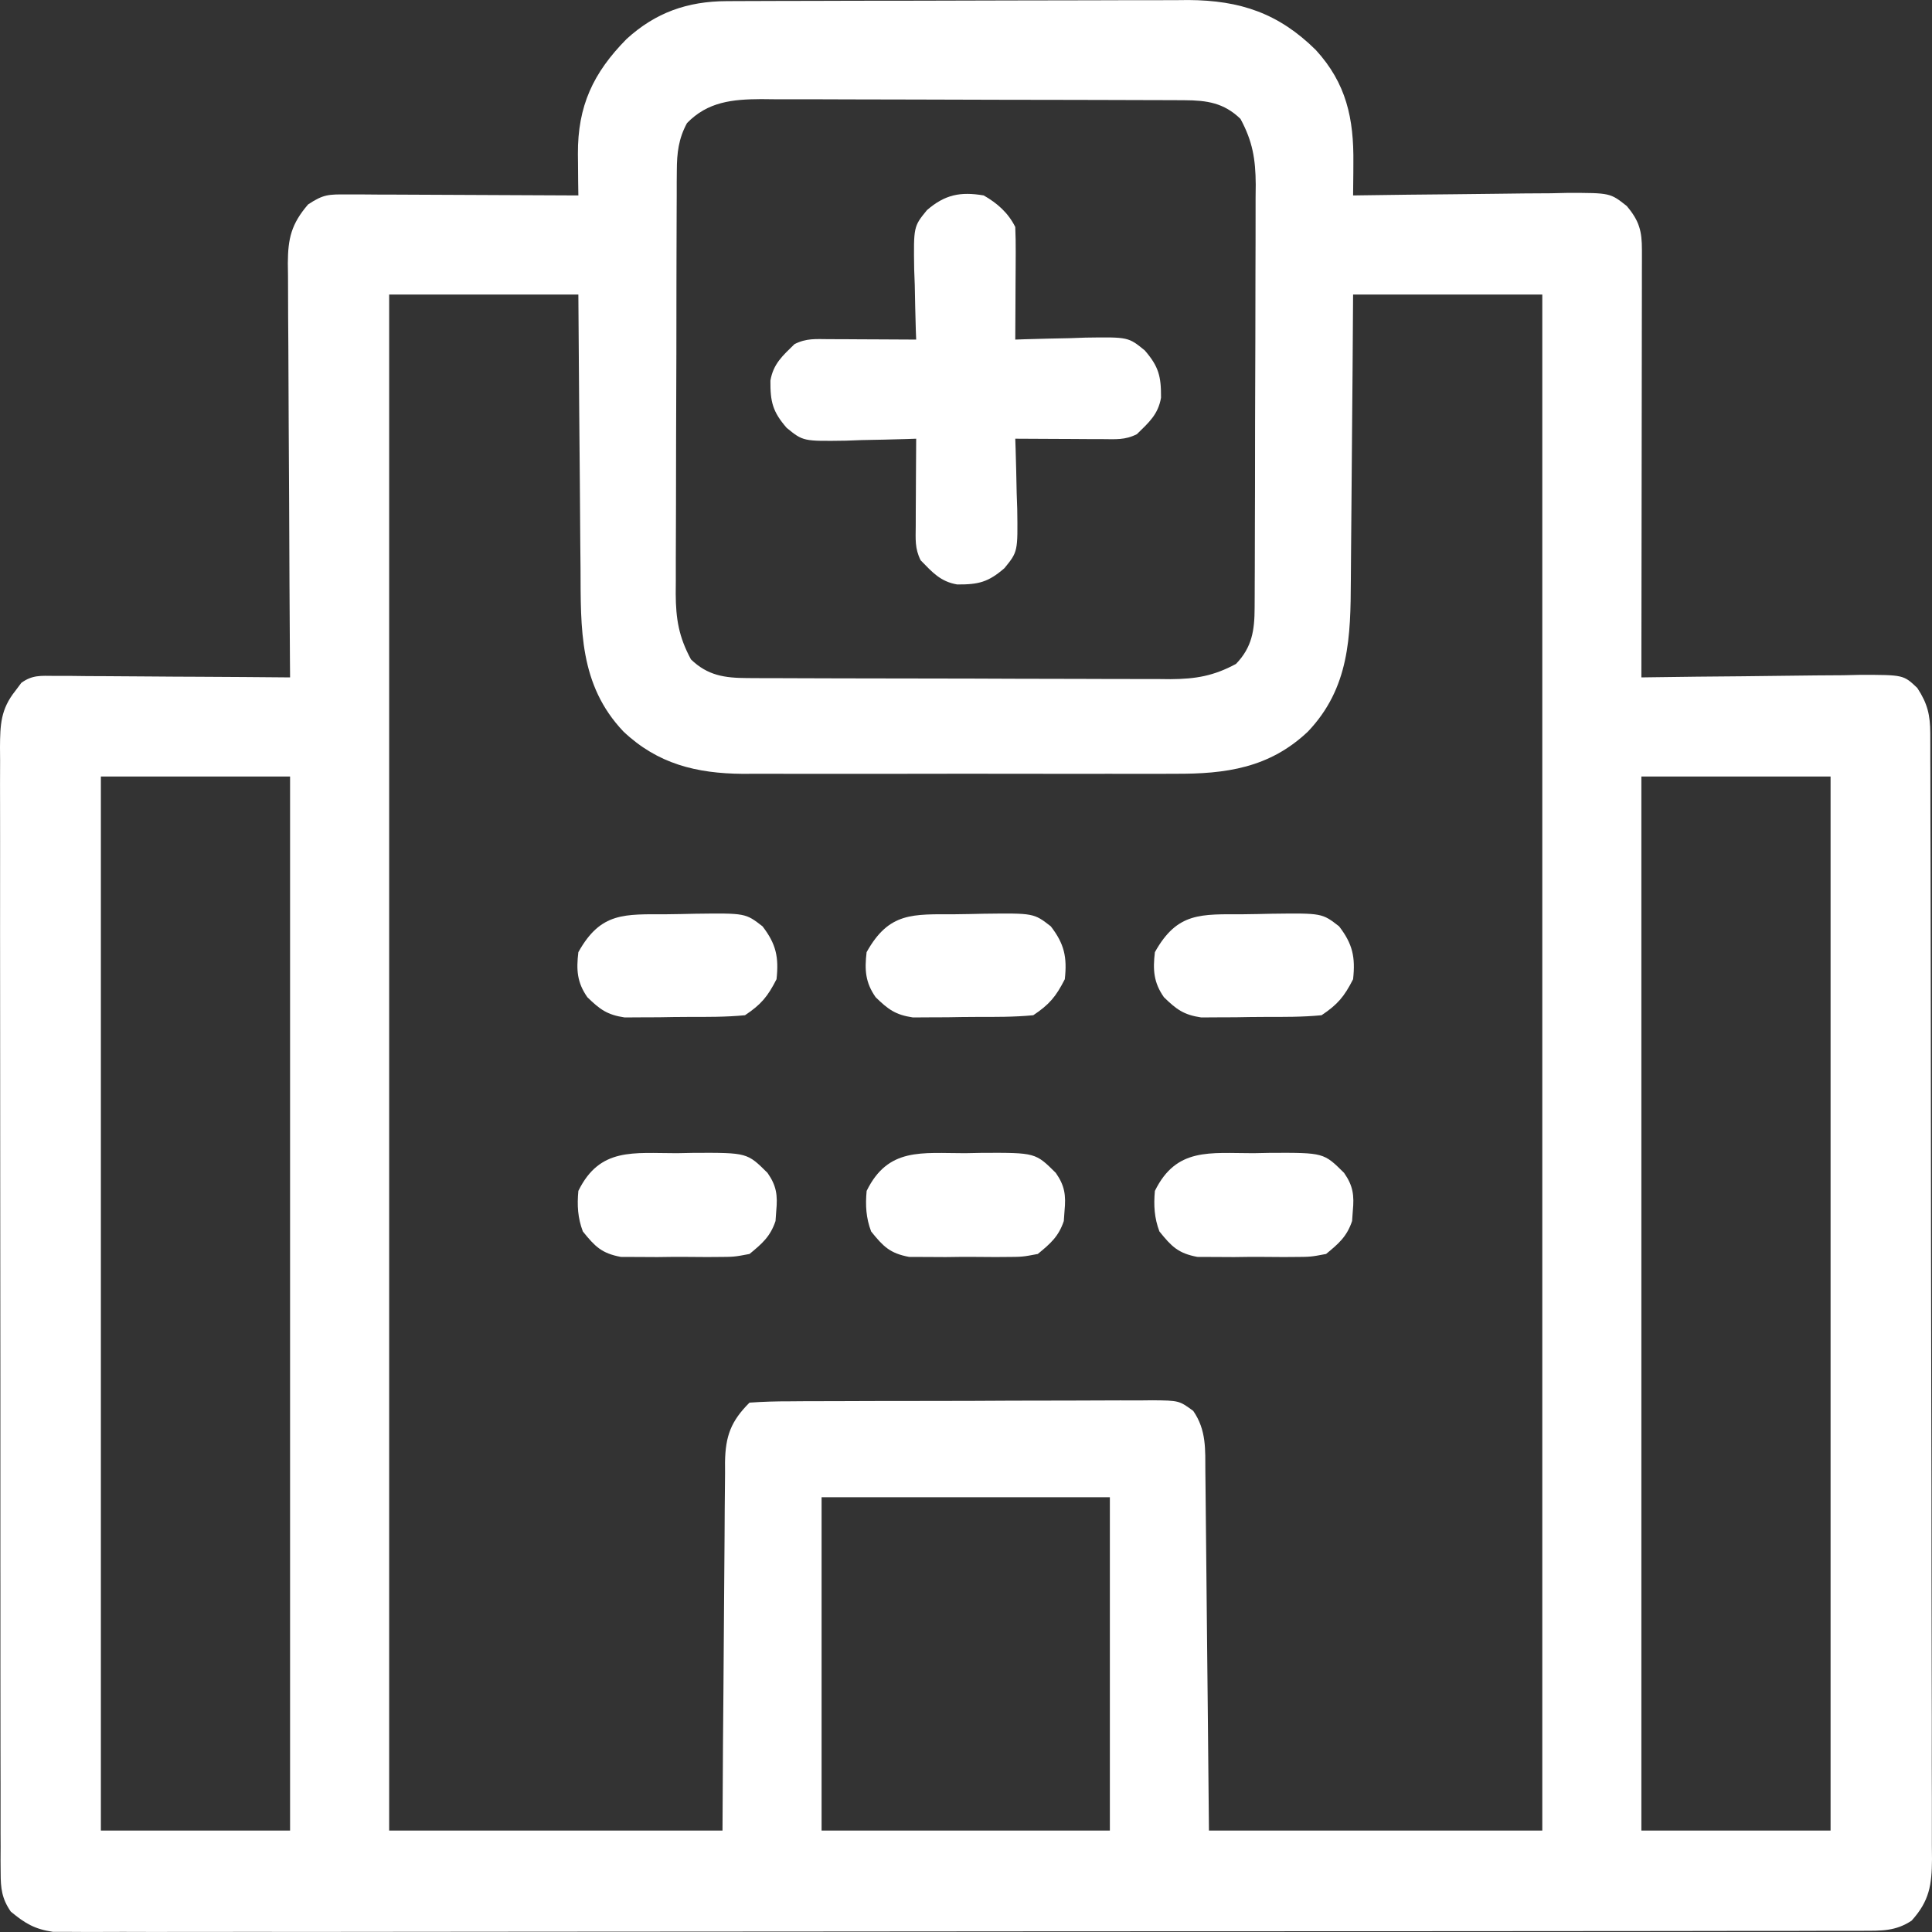
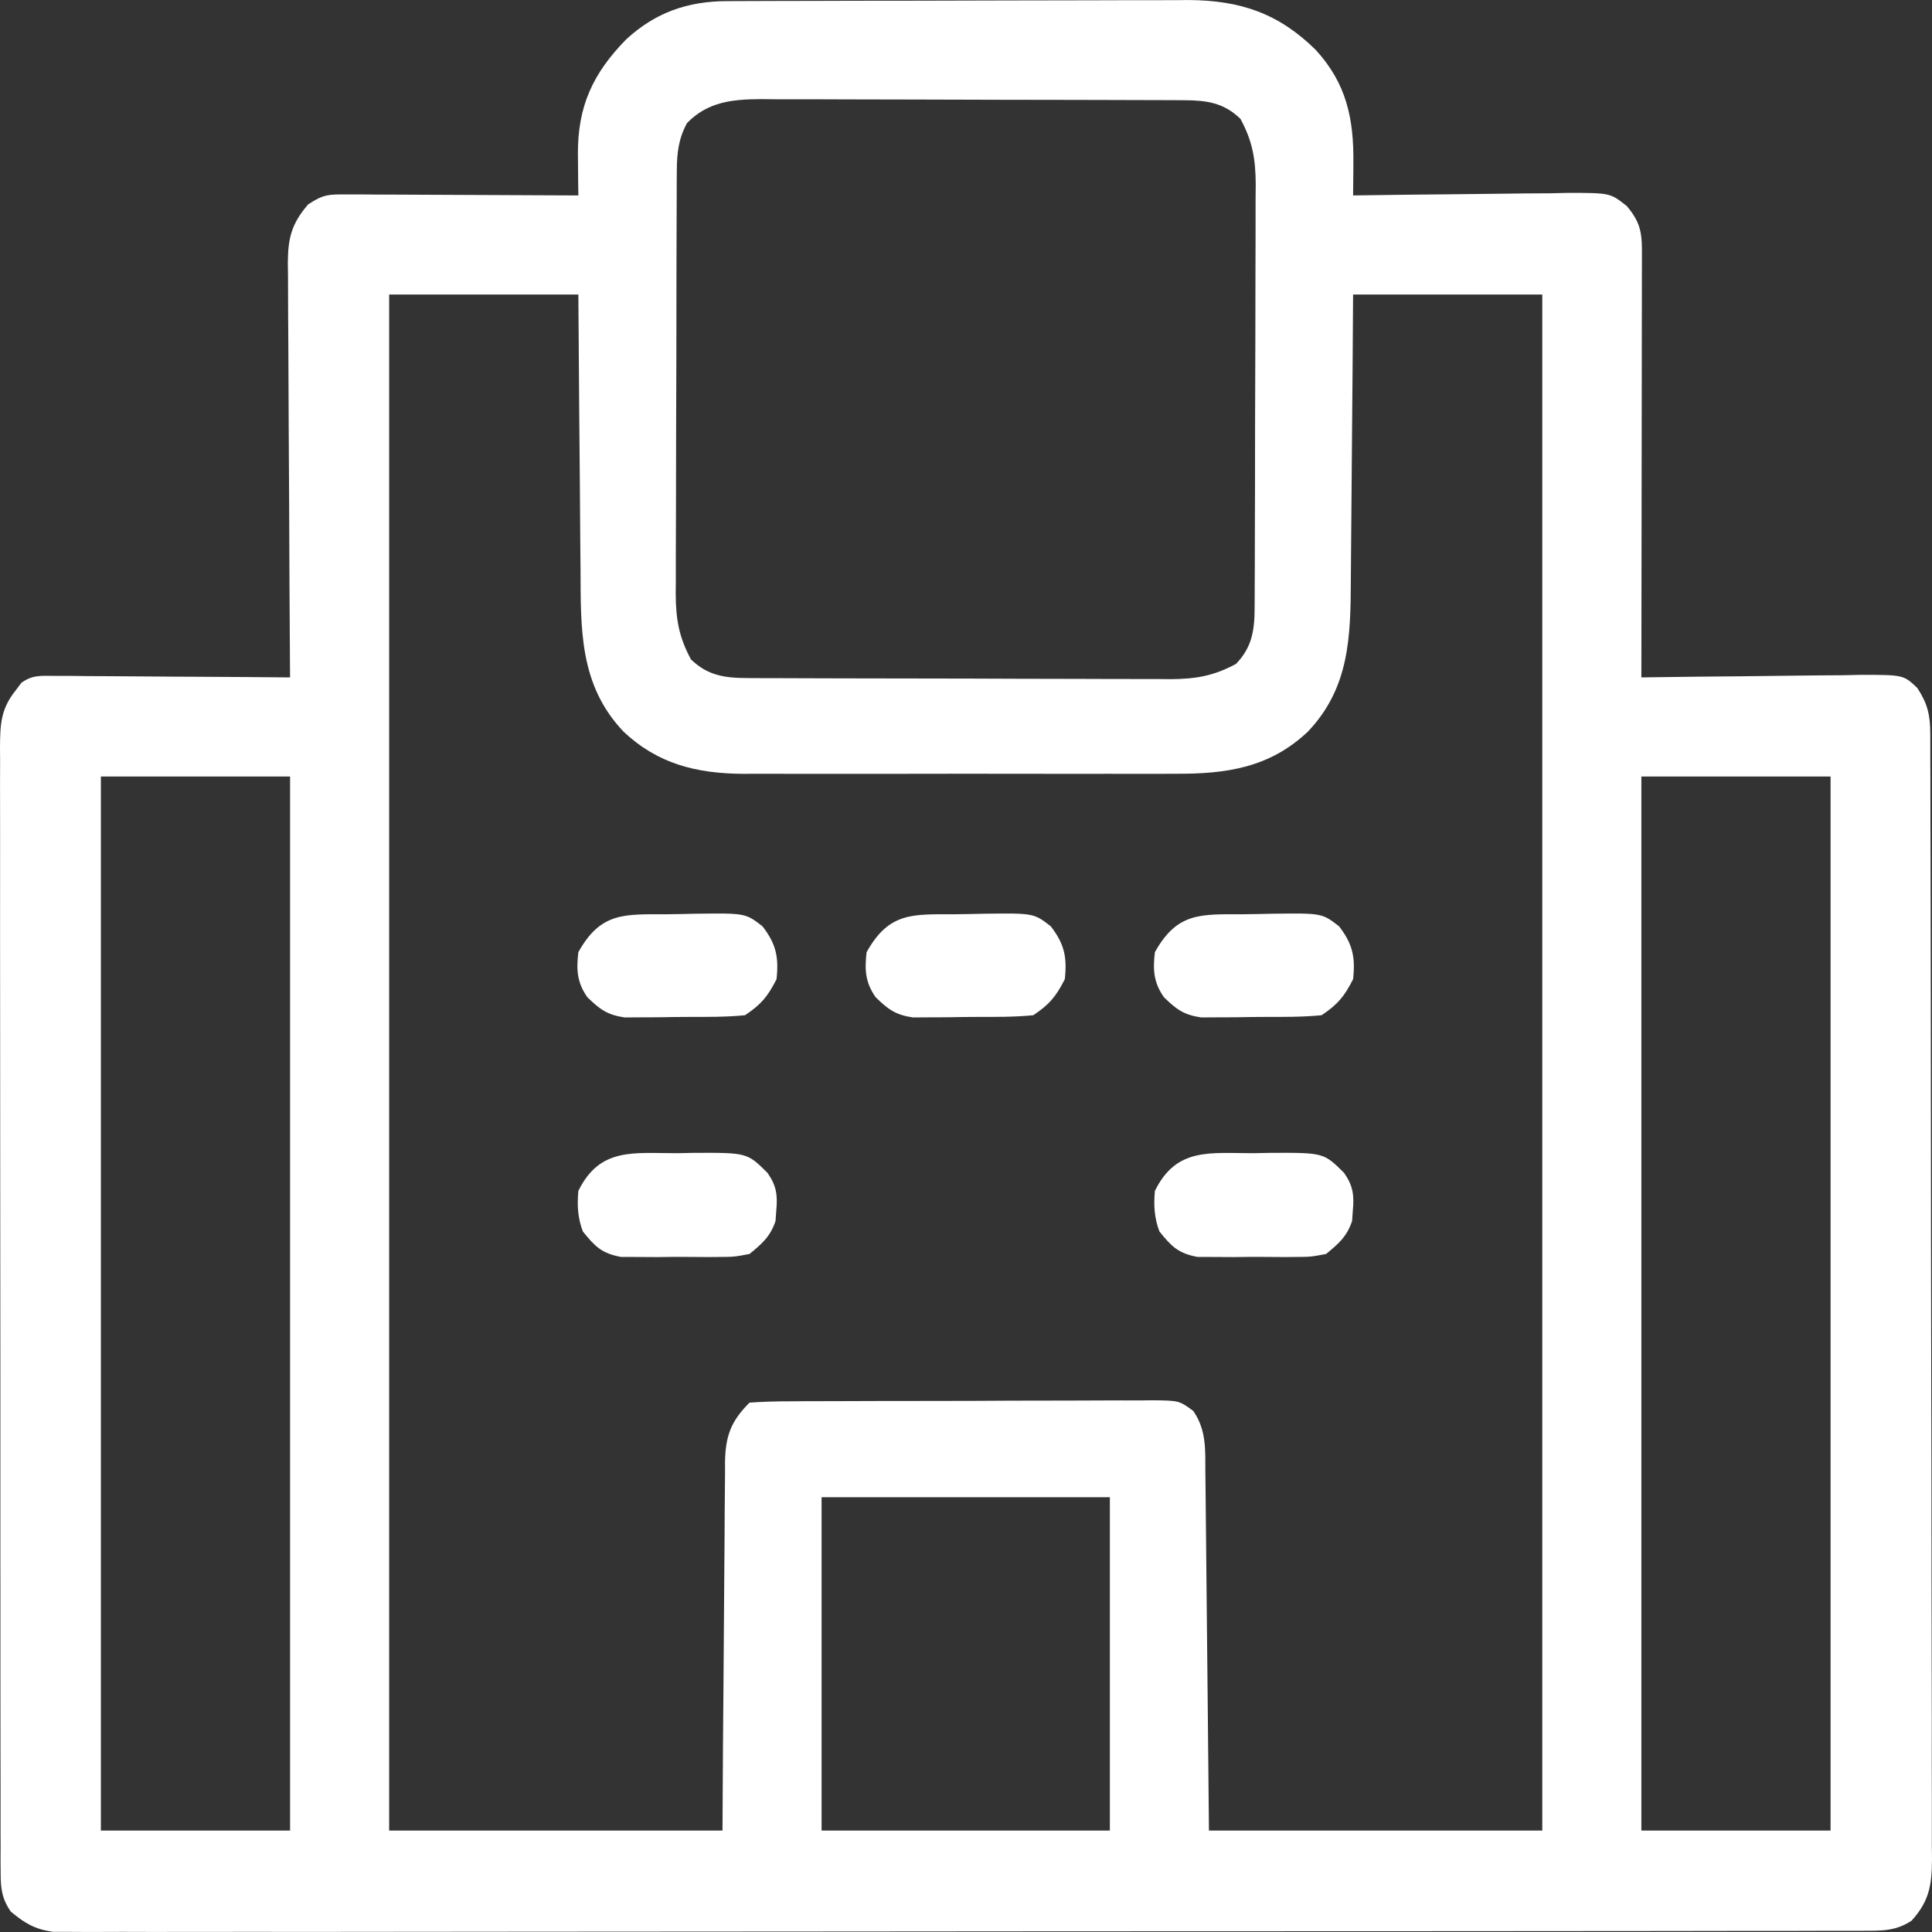
<svg xmlns="http://www.w3.org/2000/svg" width="56" height="56" viewBox="0 0 56 56" fill="none">
  <rect x="0" y="0" width="56" height="56" fill="#333333" stroke="none" />
  <path d="M21.064 0.033C21.254 0.032 21.254 0.032 21.447 0.031C21.653 0.03 21.653 0.03 21.863 0.03C22.082 0.029 22.082 0.029 22.305 0.028C22.786 0.026 23.268 0.025 23.75 0.025C24.086 0.024 24.421 0.023 24.757 0.022C25.37 0.021 25.984 0.02 26.598 0.02C27.498 0.019 28.399 0.017 29.3 0.013C30.082 0.01 30.864 0.009 31.647 0.009C31.978 0.009 32.31 0.007 32.642 0.006C33.106 0.004 33.571 0.004 34.036 0.005C34.172 0.003 34.308 0.002 34.448 0.001C35.953 0.01 37.063 0.386 38.139 1.448C39.025 2.416 39.244 3.436 39.228 4.727C39.228 4.817 39.227 4.908 39.227 5.001C39.225 5.222 39.223 5.444 39.22 5.665C39.312 5.664 39.403 5.662 39.497 5.661C40.362 5.648 41.226 5.638 42.09 5.631C42.535 5.628 42.979 5.623 43.423 5.616C43.935 5.608 44.446 5.604 44.958 5.602C45.116 5.598 45.275 5.595 45.439 5.591C46.671 5.591 46.671 5.591 47.152 5.971C47.517 6.403 47.593 6.7 47.592 7.248C47.592 7.412 47.592 7.412 47.592 7.579C47.592 7.698 47.591 7.818 47.591 7.941C47.591 8.067 47.591 8.193 47.591 8.323C47.591 8.74 47.59 9.158 47.589 9.575C47.589 9.865 47.588 10.154 47.588 10.443C47.588 11.205 47.587 11.967 47.585 12.729C47.584 13.506 47.583 14.283 47.582 15.06C47.581 16.585 47.579 18.11 47.576 19.635C47.669 19.634 47.763 19.632 47.859 19.631C48.741 19.618 49.623 19.608 50.504 19.602C50.958 19.598 51.411 19.593 51.864 19.586C52.386 19.578 52.907 19.575 53.428 19.572C53.591 19.568 53.753 19.565 53.92 19.561C55.174 19.561 55.174 19.561 55.574 19.941C55.873 20.397 55.948 20.728 55.95 21.26C55.95 21.38 55.951 21.499 55.951 21.622C55.951 21.819 55.951 21.819 55.951 22.02C55.952 22.16 55.952 22.299 55.953 22.443C55.954 22.913 55.955 23.382 55.955 23.852C55.956 24.188 55.957 24.524 55.958 24.859C55.96 25.869 55.962 26.878 55.963 27.887C55.963 28.363 55.964 28.838 55.965 29.313C55.967 30.892 55.969 32.472 55.97 34.052C55.97 34.461 55.97 34.871 55.971 35.281C55.971 35.383 55.971 35.485 55.971 35.59C55.972 37.241 55.975 38.892 55.979 40.542C55.984 42.237 55.986 43.932 55.986 45.626C55.987 46.578 55.988 47.529 55.991 48.481C55.994 49.376 55.995 50.271 55.993 51.166C55.993 51.495 55.994 51.823 55.996 52.152C55.998 52.6 55.997 53.048 55.996 53.497C55.997 53.627 55.998 53.758 56 53.892C55.993 54.634 55.928 55.096 55.41 55.67C54.947 55.979 54.533 55.964 53.985 55.965C53.894 55.965 53.803 55.966 53.709 55.966C53.402 55.968 53.095 55.967 52.788 55.966C52.566 55.967 52.344 55.967 52.123 55.968C51.512 55.97 50.901 55.97 50.291 55.969C49.633 55.969 48.975 55.971 48.316 55.972C47.027 55.974 45.737 55.975 44.447 55.975C43.399 55.975 42.351 55.976 41.303 55.977C38.334 55.979 35.364 55.98 32.394 55.98C32.234 55.98 32.074 55.98 31.909 55.98C31.749 55.98 31.588 55.98 31.423 55.98C28.823 55.98 26.223 55.982 23.624 55.986C20.956 55.989 18.288 55.991 15.62 55.991C14.122 55.991 12.623 55.992 11.125 55.995C9.849 55.997 8.574 55.998 7.298 55.996C6.647 55.995 5.996 55.995 5.345 55.997C4.749 55.999 4.153 55.999 3.557 55.996C3.342 55.996 3.126 55.997 2.91 55.998C2.617 56 2.324 55.998 2.031 55.996C1.787 55.996 1.787 55.996 1.538 55.996C1.005 55.918 0.726 55.751 0.313 55.409C0.055 55.036 0.019 54.738 0.019 54.29C0.018 54.17 0.017 54.051 0.016 53.927C0.017 53.796 0.017 53.665 0.018 53.53C0.017 53.32 0.017 53.32 0.016 53.107C0.015 52.637 0.015 52.167 0.016 51.698C0.015 51.362 0.015 51.026 0.014 50.69C0.012 49.871 0.012 49.052 0.012 48.233C0.013 47.567 0.012 46.902 0.012 46.236C0.012 46.142 0.012 46.047 0.012 45.949C0.011 45.757 0.011 45.565 0.011 45.373C0.01 43.568 0.01 41.764 0.011 39.96C0.011 38.309 0.01 36.658 0.007 35.007C0.005 33.312 0.004 31.618 0.004 29.923C0.005 28.971 0.004 28.02 0.002 27.068C0.001 26.173 0.001 25.279 0.003 24.384C0.003 24.055 0.003 23.726 0.002 23.397C0 22.949 0.001 22.502 0.003 22.053C0.002 21.923 0.001 21.792 0 21.657C0.005 21.004 0.02 20.558 0.443 20.027C0.501 19.95 0.558 19.873 0.618 19.793C0.937 19.561 1.183 19.588 1.575 19.591C1.726 19.591 1.878 19.591 2.034 19.591C2.198 19.593 2.361 19.595 2.53 19.597C2.697 19.598 2.865 19.598 3.038 19.599C3.483 19.6 3.927 19.604 4.372 19.608C4.827 19.613 5.281 19.614 5.735 19.616C6.626 19.62 7.517 19.627 8.408 19.635C8.407 19.475 8.405 19.315 8.404 19.15C8.394 17.64 8.386 16.13 8.381 14.62C8.378 13.844 8.374 13.068 8.368 12.291C8.363 11.542 8.36 10.793 8.358 10.044C8.357 9.758 8.355 9.472 8.352 9.186C8.349 8.786 8.348 8.386 8.348 7.985C8.347 7.867 8.345 7.749 8.343 7.628C8.347 6.91 8.444 6.492 8.93 5.926C9.375 5.63 9.528 5.633 10.049 5.636C10.198 5.636 10.347 5.636 10.501 5.636C10.661 5.637 10.822 5.638 10.988 5.64C11.235 5.64 11.235 5.64 11.487 5.641C11.924 5.642 12.361 5.644 12.798 5.647C13.245 5.65 13.691 5.651 14.137 5.653C15.013 5.655 15.888 5.66 16.764 5.665C16.762 5.532 16.76 5.399 16.758 5.262C16.757 5.085 16.756 4.908 16.754 4.73C16.753 4.599 16.753 4.599 16.751 4.465C16.743 3.072 17.193 2.113 18.16 1.132C19 0.364 19.926 0.037 21.064 0.033ZM19.913 3.568C19.668 4.019 19.62 4.433 19.618 4.942C19.617 5.058 19.616 5.173 19.615 5.293C19.615 5.419 19.615 5.545 19.615 5.675C19.614 5.808 19.614 5.942 19.613 6.08C19.611 6.522 19.61 6.964 19.609 7.406C19.609 7.713 19.608 8.021 19.607 8.328C19.606 8.973 19.605 9.617 19.605 10.262C19.604 11.087 19.601 11.912 19.597 12.738C19.595 13.373 19.594 14.008 19.594 14.643C19.593 14.947 19.592 15.251 19.591 15.556C19.588 15.981 19.589 16.407 19.589 16.833C19.588 16.959 19.587 17.084 19.586 17.213C19.59 17.947 19.677 18.463 20.028 19.113C20.51 19.58 21.002 19.651 21.654 19.654C21.77 19.654 21.886 19.655 22.005 19.656C22.131 19.656 22.257 19.656 22.387 19.656C22.521 19.657 22.654 19.658 22.792 19.658C23.234 19.66 23.676 19.661 24.118 19.662C24.426 19.663 24.733 19.663 25.04 19.664C25.685 19.666 26.33 19.666 26.974 19.667C27.8 19.667 28.625 19.671 29.45 19.674C30.085 19.677 30.72 19.677 31.355 19.678C31.659 19.678 31.964 19.679 32.268 19.681C32.694 19.683 33.12 19.683 33.546 19.682C33.734 19.684 33.734 19.684 33.925 19.686C34.66 19.681 35.176 19.594 35.826 19.244C36.292 18.761 36.364 18.27 36.366 17.617C36.367 17.501 36.368 17.385 36.368 17.266C36.368 17.14 36.369 17.014 36.369 16.884C36.37 16.75 36.37 16.617 36.371 16.479C36.373 16.037 36.374 15.595 36.374 15.153C36.375 14.846 36.376 14.538 36.377 14.231C36.378 13.586 36.379 12.942 36.379 12.297C36.38 11.472 36.383 10.646 36.387 9.821C36.389 9.186 36.39 8.551 36.39 7.916C36.39 7.612 36.392 7.308 36.393 7.003C36.395 6.577 36.395 6.152 36.394 5.726C36.395 5.6 36.397 5.475 36.398 5.346C36.393 4.611 36.307 4.095 35.956 3.446C35.474 2.979 34.982 2.908 34.33 2.905C34.156 2.904 34.156 2.904 33.978 2.903C33.852 2.903 33.726 2.903 33.596 2.902C33.463 2.902 33.329 2.901 33.192 2.901C32.749 2.899 32.307 2.898 31.865 2.897C31.558 2.896 31.251 2.895 30.943 2.895C30.299 2.893 29.654 2.893 29.01 2.892C28.184 2.891 27.359 2.888 26.534 2.885C25.898 2.882 25.264 2.881 24.629 2.881C24.324 2.881 24.02 2.88 23.716 2.878C23.29 2.876 22.864 2.876 22.438 2.877C22.313 2.876 22.187 2.875 22.058 2.873C21.235 2.878 20.516 2.946 19.913 3.568ZM11.28 8.538C11.28 23.23 11.28 37.922 11.28 53.059C14.468 53.059 17.657 53.059 20.942 53.059C20.947 52.237 20.951 51.415 20.956 50.569C20.96 50.048 20.964 49.527 20.969 49.007C20.976 48.18 20.983 47.354 20.987 46.528C20.99 45.861 20.995 45.195 21.002 44.529C21.004 44.275 21.006 44.021 21.006 43.766C21.008 43.41 21.012 43.054 21.016 42.698C21.015 42.541 21.015 42.541 21.015 42.38C21.028 41.617 21.19 41.191 21.725 40.656C22.119 40.628 22.502 40.617 22.897 40.618C23.018 40.617 23.14 40.616 23.265 40.615C23.668 40.613 24.071 40.612 24.474 40.612C24.753 40.611 25.033 40.61 25.312 40.609C25.898 40.608 26.485 40.607 27.071 40.607C27.823 40.607 28.575 40.604 29.327 40.599C29.904 40.596 30.481 40.596 31.059 40.596C31.336 40.596 31.613 40.594 31.89 40.593C32.278 40.59 32.666 40.591 33.053 40.592C33.168 40.591 33.283 40.589 33.401 40.588C34.177 40.596 34.177 40.596 34.587 40.896C34.973 41.457 34.934 42.015 34.938 42.669C34.94 42.781 34.941 42.893 34.942 43.008C34.947 43.379 34.95 43.75 34.953 44.121C34.956 44.378 34.958 44.635 34.961 44.892C34.968 45.569 34.975 46.246 34.981 46.923C34.989 47.734 34.998 48.546 35.006 49.358C35.019 50.592 35.03 51.825 35.042 53.059C38.23 53.059 41.419 53.059 44.704 53.059C44.704 38.367 44.704 23.675 44.704 8.538C42.894 8.538 41.085 8.538 39.22 8.538C39.215 9.267 39.21 9.996 39.205 10.748C39.201 11.212 39.197 11.676 39.193 12.14C39.186 12.876 39.179 13.611 39.175 14.347C39.172 14.94 39.166 15.534 39.16 16.127C39.157 16.353 39.156 16.578 39.155 16.804C39.148 18.463 39.115 19.936 37.914 21.202C36.8 22.259 35.534 22.437 34.047 22.428C33.828 22.429 33.828 22.429 33.605 22.43C33.127 22.432 32.648 22.43 32.17 22.429C31.835 22.429 31.501 22.43 31.166 22.43C30.466 22.431 29.767 22.43 29.067 22.428C28.261 22.426 27.455 22.427 26.649 22.429C25.87 22.431 25.091 22.431 24.312 22.43C23.982 22.429 23.652 22.43 23.322 22.43C22.86 22.431 22.399 22.43 21.937 22.428C21.735 22.429 21.735 22.429 21.528 22.43C20.186 22.419 19.061 22.142 18.069 21.202C16.786 19.849 16.834 18.226 16.827 16.468C16.825 16.239 16.823 16.009 16.82 15.78C16.814 15.18 16.81 14.581 16.807 13.981C16.802 13.259 16.795 12.538 16.788 11.816C16.778 10.723 16.771 9.63 16.764 8.538C14.954 8.538 13.145 8.538 11.28 8.538ZM2.924 22.508C2.924 32.59 2.924 42.672 2.924 53.059C4.734 53.059 6.543 53.059 8.408 53.059C8.408 42.977 8.408 32.895 8.408 22.508C6.598 22.508 4.789 22.508 2.924 22.508ZM47.576 22.508C47.576 32.59 47.576 42.672 47.576 53.059C49.386 53.059 51.195 53.059 53.06 53.059C53.06 42.977 53.06 32.895 53.06 22.508C51.25 22.508 49.441 22.508 47.576 22.508ZM23.814 43.398C23.814 46.586 23.814 49.774 23.814 53.059C26.571 53.059 29.329 53.059 32.17 53.059C32.17 49.871 32.17 46.682 32.17 43.398C29.412 43.398 26.655 43.398 23.814 43.398Z" fill="white" />
-   <path d="M28.514 5.665C28.909 5.892 29.221 6.166 29.428 6.579C29.439 6.826 29.442 7.072 29.441 7.319C29.44 7.465 29.44 7.612 29.439 7.762C29.438 7.993 29.438 7.993 29.436 8.228C29.436 8.382 29.435 8.537 29.434 8.696C29.433 9.078 29.431 9.461 29.428 9.843C29.523 9.84 29.618 9.836 29.715 9.833C30.147 9.819 30.579 9.811 31.011 9.802C31.16 9.797 31.309 9.792 31.463 9.786C32.704 9.768 32.704 9.768 33.181 10.156C33.584 10.622 33.657 10.904 33.653 11.527C33.57 12.013 33.3 12.246 32.953 12.585C32.606 12.759 32.341 12.73 31.953 12.728C31.806 12.728 31.66 12.727 31.509 12.727C31.355 12.726 31.202 12.725 31.044 12.724C30.889 12.723 30.735 12.723 30.576 12.722C30.193 12.72 29.811 12.718 29.428 12.716C29.431 12.81 29.435 12.905 29.438 13.003C29.452 13.435 29.46 13.867 29.469 14.299C29.474 14.448 29.48 14.597 29.485 14.751C29.503 15.991 29.503 15.991 29.115 16.468C28.649 16.872 28.367 16.945 27.744 16.941C27.259 16.858 27.025 16.588 26.686 16.241C26.512 15.893 26.541 15.629 26.543 15.24C26.543 15.094 26.544 14.947 26.544 14.796C26.545 14.643 26.546 14.489 26.547 14.331C26.548 14.177 26.549 14.022 26.549 13.863C26.551 13.481 26.553 13.098 26.556 12.716C26.413 12.721 26.413 12.721 26.268 12.726C25.837 12.74 25.405 12.748 24.973 12.756C24.749 12.765 24.749 12.765 24.521 12.773C23.28 12.791 23.28 12.791 22.803 12.403C22.399 11.937 22.326 11.655 22.331 11.032C22.414 10.546 22.683 10.313 23.03 9.974C23.378 9.8 23.642 9.829 24.031 9.831C24.178 9.831 24.324 9.831 24.475 9.832C24.628 9.833 24.782 9.834 24.94 9.835C25.095 9.836 25.249 9.836 25.408 9.837C25.791 9.838 26.173 9.841 26.556 9.843C26.551 9.701 26.551 9.701 26.545 9.556C26.532 9.124 26.523 8.692 26.515 8.26C26.509 8.111 26.504 7.962 26.498 7.808C26.48 6.567 26.48 6.567 26.868 6.091C27.388 5.641 27.836 5.55 28.514 5.665Z" fill="white" />
  <path d="M36.049 26.5C36.321 26.498 36.593 26.491 36.864 26.485C38.319 26.467 38.319 26.467 38.813 26.849C39.208 27.361 39.29 27.744 39.22 28.383C38.965 28.885 38.774 29.115 38.306 29.427C37.752 29.481 37.196 29.476 36.639 29.476C36.366 29.476 36.093 29.481 35.82 29.486C35.645 29.487 35.471 29.487 35.296 29.488C35.138 29.489 34.98 29.49 34.817 29.491C34.31 29.416 34.1 29.258 33.737 28.905C33.438 28.478 33.414 28.113 33.475 27.599C34.128 26.429 34.809 26.503 36.049 26.5Z" fill="white" />
  <path d="M27.693 26.5C27.965 26.498 28.237 26.491 28.508 26.485C29.963 26.467 29.963 26.467 30.457 26.849C30.852 27.361 30.934 27.744 30.864 28.383C30.608 28.885 30.418 29.115 29.95 29.427C29.396 29.481 28.84 29.476 28.283 29.476C28.01 29.476 27.737 29.481 27.464 29.486C27.289 29.487 27.115 29.487 26.94 29.488C26.782 29.489 26.624 29.49 26.461 29.491C25.954 29.416 25.744 29.258 25.381 28.905C25.082 28.478 25.058 28.113 25.119 27.599C25.772 26.429 26.453 26.503 27.693 26.5Z" fill="white" />
  <path d="M19.337 26.5C19.609 26.498 19.881 26.491 20.152 26.485C21.607 26.467 21.607 26.467 22.101 26.849C22.496 27.361 22.578 27.744 22.508 28.383C22.253 28.885 22.062 29.115 21.594 29.427C21.04 29.481 20.484 29.476 19.927 29.476C19.654 29.476 19.381 29.481 19.108 29.486C18.933 29.487 18.759 29.487 18.584 29.488C18.426 29.489 18.268 29.49 18.105 29.491C17.599 29.416 17.388 29.258 17.025 28.905C16.726 28.478 16.702 28.113 16.764 27.599C17.416 26.429 18.098 26.503 19.337 26.5Z" fill="white" />
  <path d="M36.331 33.426C36.497 33.423 36.662 33.42 36.833 33.416C38.369 33.411 38.369 33.411 38.959 33.997C39.221 34.372 39.255 34.648 39.212 35.099C39.205 35.196 39.198 35.292 39.191 35.392C39.04 35.843 38.802 36.047 38.437 36.347C37.989 36.432 37.989 36.432 37.482 36.434C37.347 36.435 37.347 36.435 37.209 36.436C37.019 36.436 36.828 36.435 36.638 36.432C36.349 36.429 36.059 36.432 35.77 36.437C35.584 36.436 35.399 36.435 35.214 36.434C35.046 36.433 34.879 36.432 34.706 36.432C34.149 36.327 33.957 36.13 33.606 35.694C33.458 35.301 33.437 34.938 33.475 34.519C34.098 33.252 35.07 33.427 36.331 33.426Z" fill="white" />
-   <path d="M27.976 33.426C28.141 33.423 28.306 33.42 28.477 33.416C30.013 33.411 30.013 33.411 30.603 33.997C30.865 34.372 30.899 34.648 30.856 35.099C30.849 35.196 30.842 35.292 30.835 35.392C30.684 35.843 30.446 36.047 30.081 36.347C29.634 36.432 29.634 36.432 29.126 36.434C28.991 36.435 28.991 36.435 28.853 36.436C28.663 36.436 28.473 36.435 28.282 36.432C27.993 36.429 27.703 36.432 27.414 36.437C27.228 36.436 27.043 36.435 26.858 36.434C26.69 36.433 26.523 36.432 26.35 36.432C25.793 36.327 25.601 36.13 25.25 35.694C25.102 35.301 25.081 34.938 25.12 34.519C25.742 33.252 26.714 33.427 27.976 33.426Z" fill="white" />
  <path d="M19.62 33.426C19.785 33.423 19.951 33.42 20.121 33.416C21.657 33.411 21.657 33.411 22.247 33.997C22.509 34.372 22.543 34.648 22.5 35.099C22.493 35.196 22.486 35.292 22.479 35.392C22.328 35.843 22.09 36.047 21.725 36.347C21.278 36.432 21.278 36.432 20.77 36.434C20.635 36.435 20.635 36.435 20.497 36.436C20.307 36.436 20.117 36.435 19.927 36.432C19.637 36.429 19.348 36.432 19.058 36.437C18.872 36.436 18.687 36.435 18.502 36.434C18.334 36.433 18.167 36.432 17.994 36.432C17.437 36.327 17.245 36.13 16.894 35.694C16.746 35.301 16.725 34.938 16.764 34.519C17.386 33.252 18.358 33.427 19.62 33.426Z" fill="white" />
</svg>